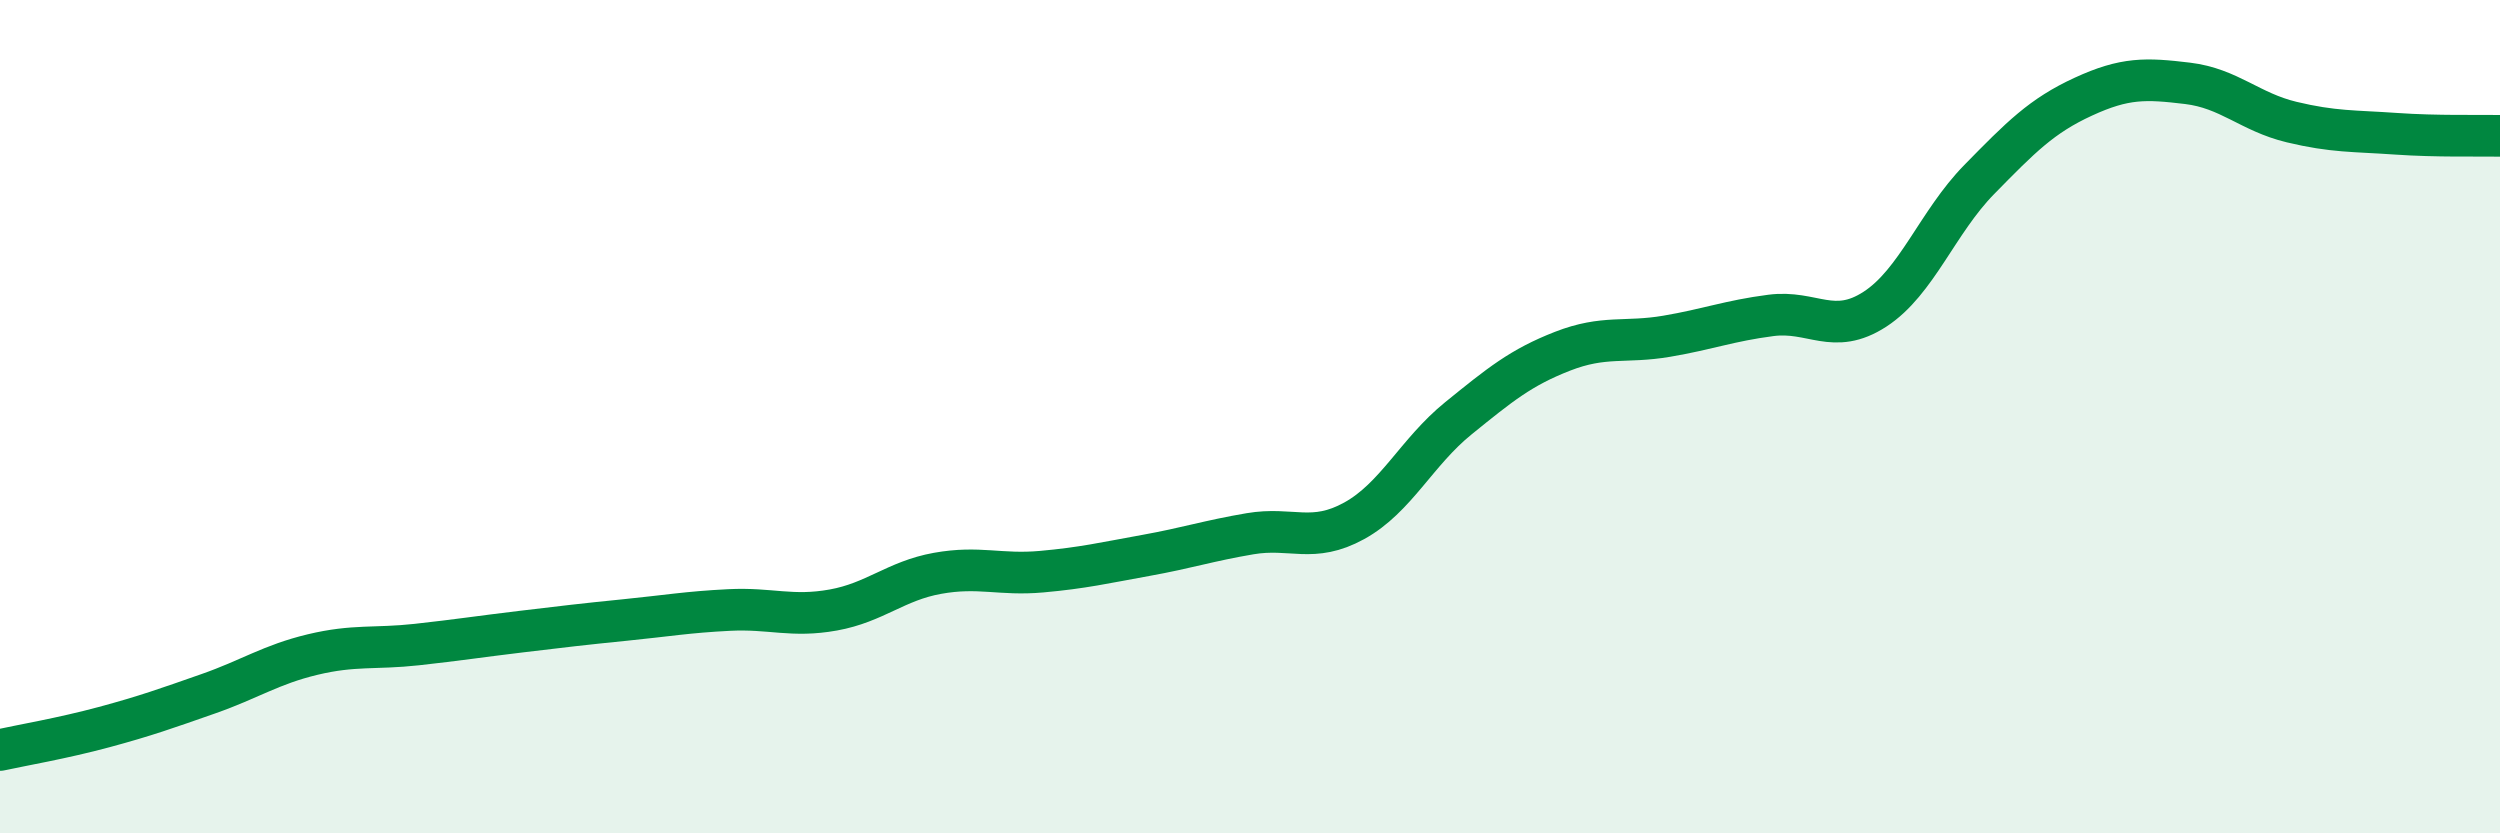
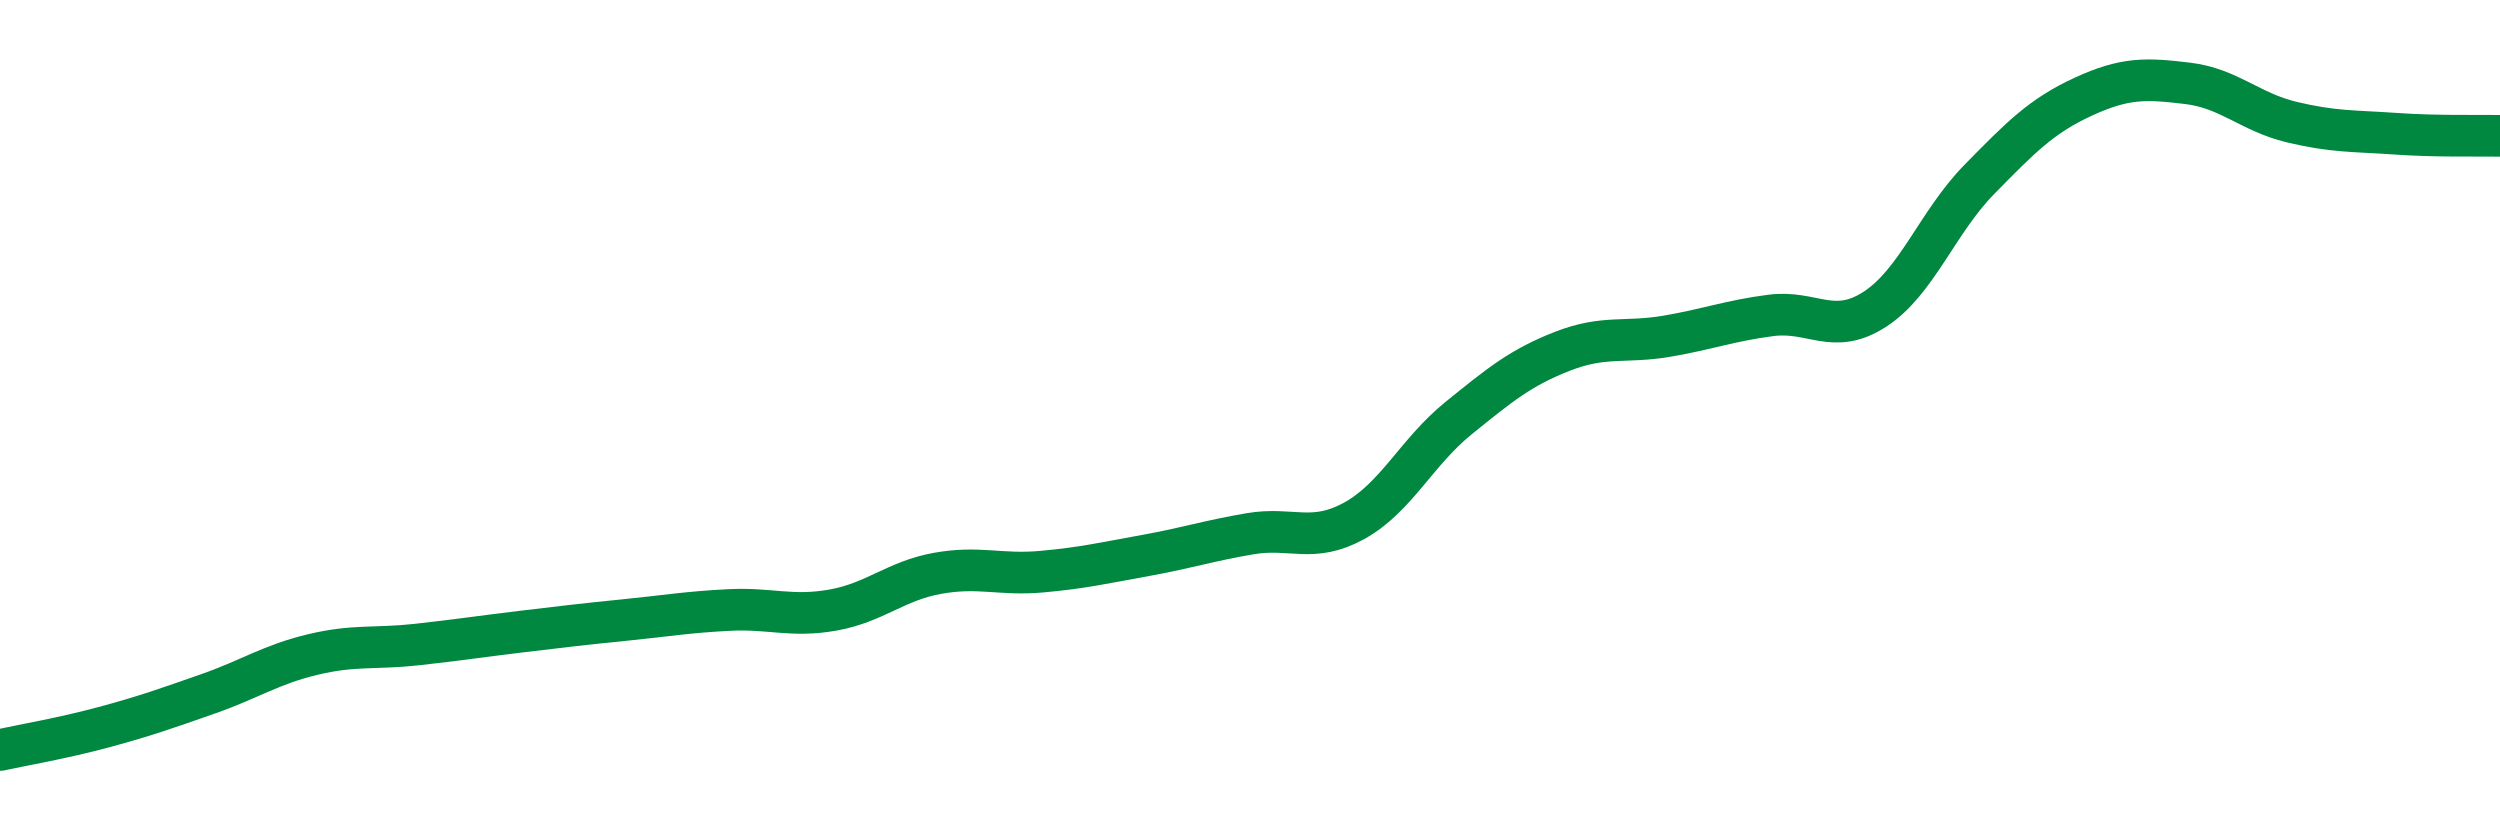
<svg xmlns="http://www.w3.org/2000/svg" width="60" height="20" viewBox="0 0 60 20">
-   <path d="M 0,18 C 0.5,17.89 1.5,17.72 2.5,17.45 C 3.5,17.18 4,17 5,16.65 C 6,16.3 6.5,15.95 7.5,15.71 C 8.5,15.47 9,15.58 10,15.47 C 11,15.36 11.5,15.28 12.5,15.16 C 13.5,15.04 14,14.98 15,14.88 C 16,14.78 16.5,14.69 17.5,14.64 C 18.5,14.59 19,14.82 20,14.64 C 21,14.46 21.5,13.94 22.5,13.76 C 23.5,13.58 24,13.81 25,13.72 C 26,13.63 26.5,13.51 27.5,13.33 C 28.5,13.15 29,12.98 30,12.81 C 31,12.64 31.5,13.05 32.5,12.5 C 33.5,11.95 34,10.85 35,10.04 C 36,9.23 36.5,8.82 37.5,8.43 C 38.5,8.04 39,8.24 40,8.07 C 41,7.9 41.5,7.7 42.5,7.57 C 43.5,7.44 44,8.07 45,7.42 C 46,6.77 46.5,5.33 47.5,4.31 C 48.5,3.29 49,2.78 50,2.32 C 51,1.86 51.5,1.88 52.5,2 C 53.5,2.12 54,2.69 55,2.93 C 56,3.17 56.5,3.14 57.5,3.21 C 58.5,3.28 59.5,3.25 60,3.26L60 20L0 20Z" fill="#008740" opacity="0.1" stroke-linecap="round" stroke-linejoin="round" />
  <path d="M 0,18 C 0.5,17.89 1.5,17.72 2.5,17.45 C 3.5,17.18 4,17 5,16.65 C 6,16.3 6.5,15.95 7.5,15.71 C 8.5,15.47 9,15.58 10,15.47 C 11,15.36 11.5,15.28 12.5,15.16 C 13.5,15.04 14,14.98 15,14.88 C 16,14.78 16.5,14.69 17.5,14.64 C 18.5,14.59 19,14.82 20,14.64 C 21,14.46 21.5,13.94 22.5,13.76 C 23.5,13.58 24,13.81 25,13.72 C 26,13.63 26.5,13.51 27.5,13.33 C 28.5,13.15 29,12.98 30,12.81 C 31,12.64 31.5,13.05 32.5,12.5 C 33.5,11.95 34,10.85 35,10.04 C 36,9.23 36.5,8.82 37.5,8.43 C 38.5,8.04 39,8.24 40,8.07 C 41,7.9 41.5,7.7 42.5,7.57 C 43.5,7.44 44,8.07 45,7.42 C 46,6.77 46.5,5.33 47.5,4.31 C 48.5,3.29 49,2.78 50,2.32 C 51,1.86 51.5,1.88 52.5,2 C 53.5,2.12 54,2.69 55,2.93 C 56,3.17 56.5,3.14 57.5,3.21 C 58.5,3.28 59.5,3.25 60,3.26" stroke="#008740" stroke-width="1" fill="none" stroke-linecap="round" stroke-linejoin="round" />
</svg>